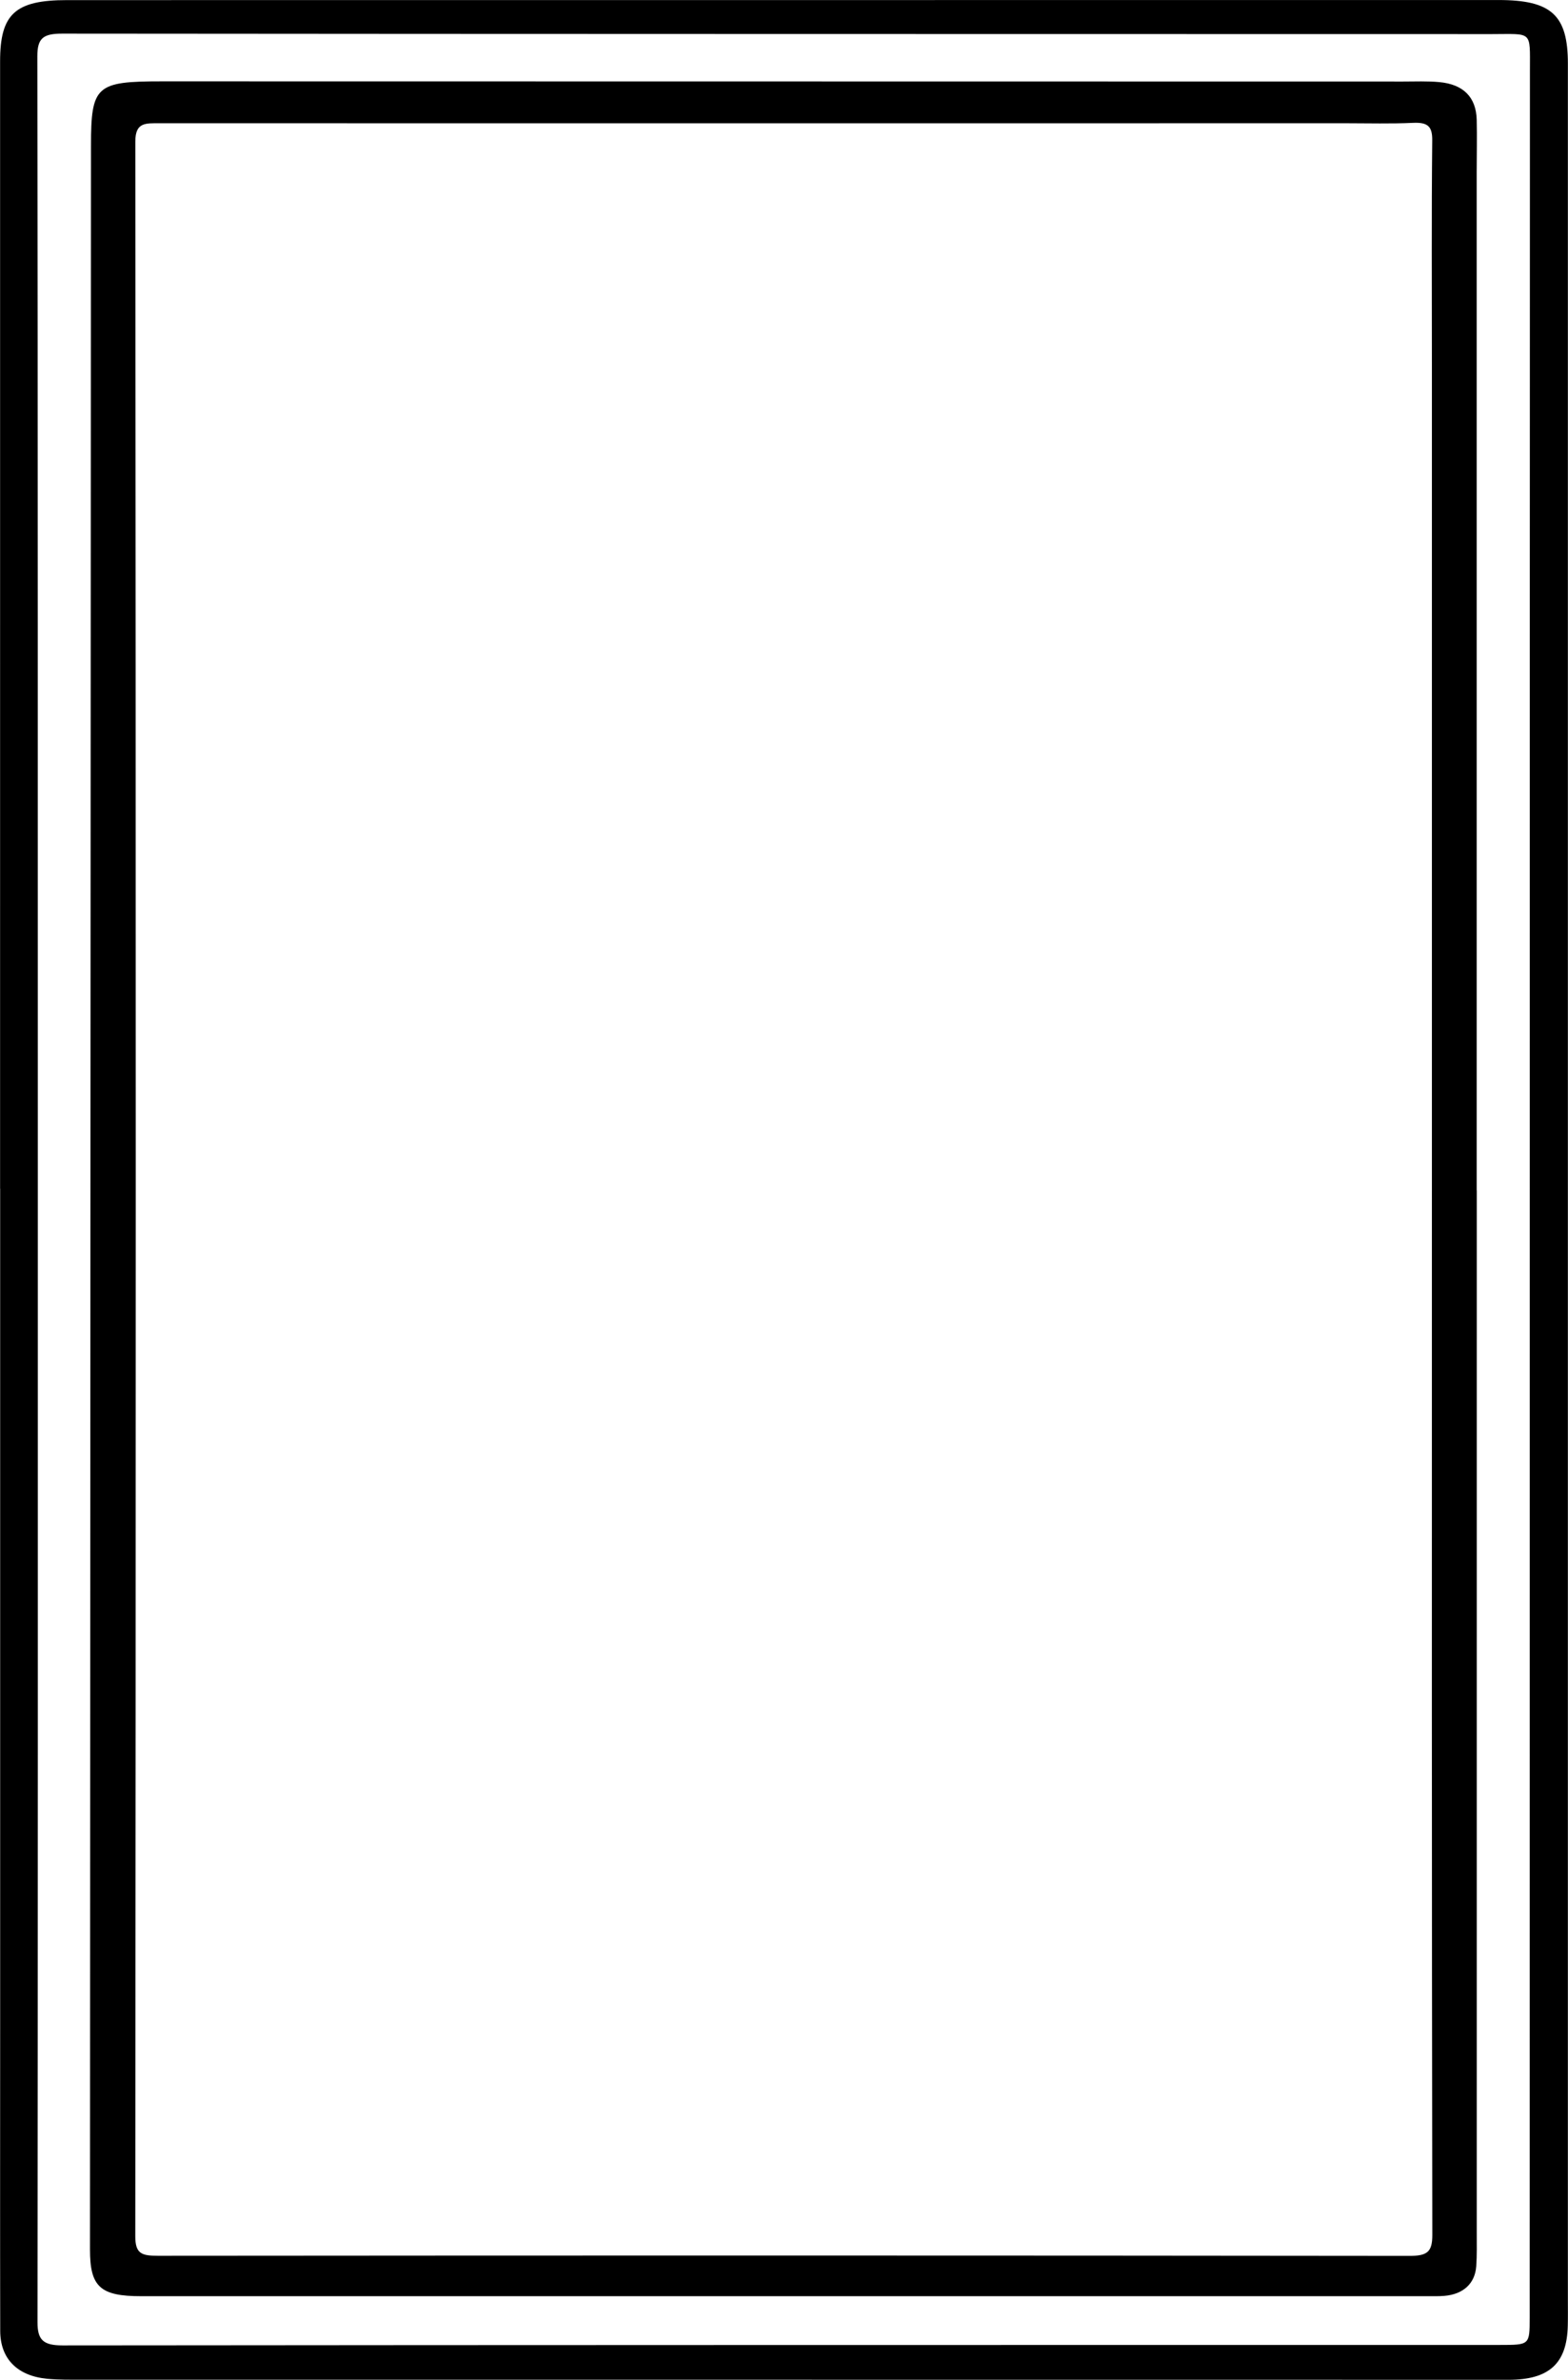
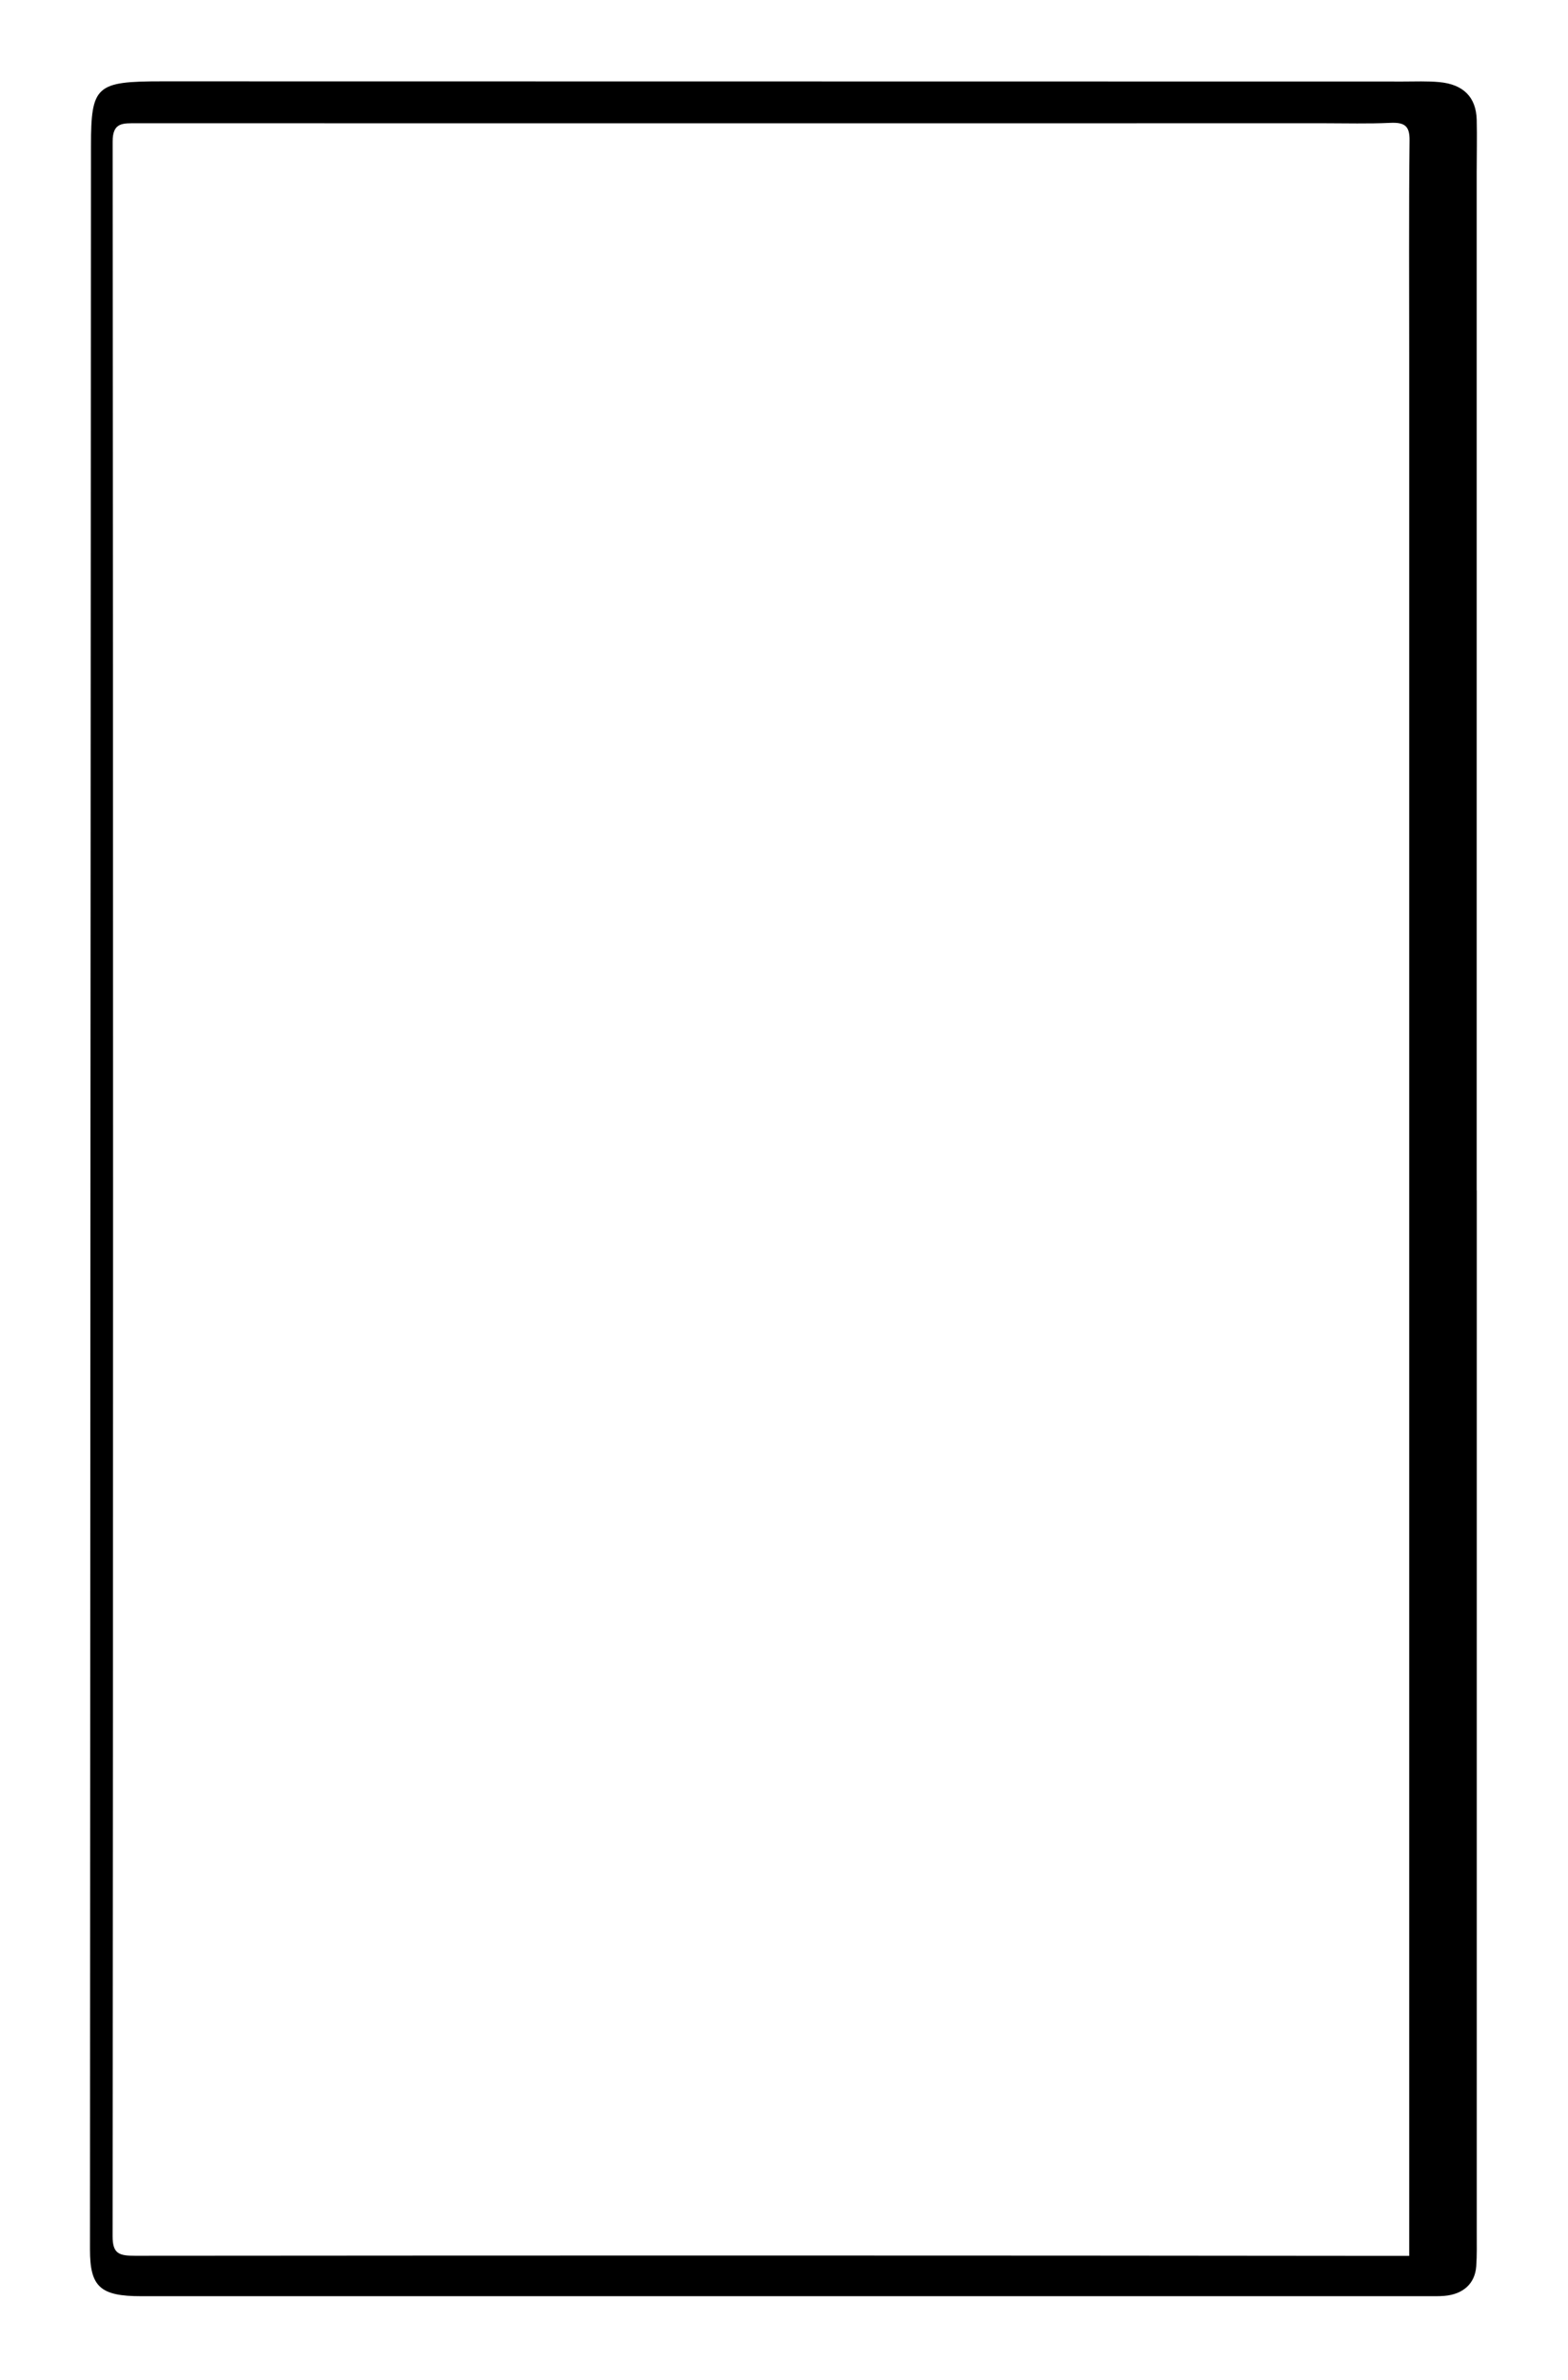
<svg xmlns="http://www.w3.org/2000/svg" height="3914.2" preserveAspectRatio="xMidYMid meet" version="1.0" viewBox="0.1 0.2 2579.3 3914.2" width="2579.3" zoomAndPan="magnify">
  <g id="change1_1">
-     <path d="m2579.2,3783.11c0,14.16.19,28.33-.16,42.48-1.53,61.97-30.71,88.58-97.52,88.64-109.93.08-219.87-.09-329.8-.09-671.68-.03-1343.37-.03-2015.05-.11-19.77,0-39.68.41-59.28-1.52-49.02-4.81-76.84-33.08-76.93-78.73-.34-165.91-.1-331.81-.09-497.72v-1380.84h-.12C.25,1337.12.25,719.02.26,100.92.26,22.98,25.3.38,110.24.38c784.92.02,1569.84-.03,2354.75-.13,87.09-.01,114.22,24.72,114.22,104.6-.02,1226.08-.01,2452.17-.01,3678.26Zm-62.42-3667.23c.02-66.15,4.6-59.57-62.84-59.58-783.82-.18-1567.64-.03-2351.45-.78-31.32-.03-41,7.41-40.95,37.25.93,620.12.7,1240.24.79,1860.37,0,622.14.17,1244.29-.53,1866.43-.03,28.73,9.05,38.1,41.13,38.07,788.22-.8,1576.43-.71,2364.65-.76,48.56-.01,48.77.08,48.78-44.54.06-581.68.04-1163.36.09-1745.04.05-650.48.09-1300.95.33-1951.42Z" />
-   </g>
+     </g>
  <g id="change1_2">
-     <path d="m2429.23,197.42c.69,28.31-.03,56.65-.03,84.98-.01,558.47-.01,1116.95-.01,1675.42h.14c0,571.63.01,1143.25-.03,1714.88,0,18.21.44,36.47-.83,54.62-1.98,28.49-21.32,46.21-52.24,48.84-9.82.84-19.78.54-29.67.54-704.74.03-1409.48.05-2114.22.02-67.27,0-84.26-15.31-84.23-76.69.46-1153.36.96-2306.72,1.64-3460.08.06-99.13,8.38-105.97,116.91-105.96,680.55.12,1361.11.18,2041.66.3,19.78,0,39.71-.89,59.32.93,39.89,3.7,60.68,24.99,61.59,62.2Zm-111.03,3513.01c29.41.03,38.05-6.12,38-34.41-.99-572.66-.74-1145.33-.69-1717.99V595.16c0-121.42-.71-242.84.55-364.24.24-23.3-7.7-29.78-31.83-28.65-36.19,1.68-72.54.64-108.82.64-650.9.06-1301.8.15-1952.7,0-23.25,0-40.02-1.74-39.99,30.09.97,1148.37.93,2296.75-.07,3445.12-.02,28.86,10.56,32.15,37.29,32.13,686.09-.57,1372.17-.59,2058.26.18Z" />
+     <path d="m2429.23,197.42c.69,28.31-.03,56.65-.03,84.98-.01,558.47-.01,1116.95-.01,1675.42h.14c0,571.63.01,1143.25-.03,1714.88,0,18.21.44,36.47-.83,54.62-1.98,28.49-21.32,46.21-52.24,48.84-9.82.84-19.78.54-29.67.54-704.74.03-1409.48.05-2114.22.02-67.27,0-84.26-15.31-84.23-76.69.46-1153.36.96-2306.72,1.64-3460.08.06-99.13,8.38-105.97,116.91-105.96,680.55.12,1361.11.18,2041.66.3,19.78,0,39.71-.89,59.32.93,39.89,3.7,60.68,24.99,61.59,62.2Zm-111.03,3513.01V595.16c0-121.42-.71-242.84.55-364.24.24-23.3-7.7-29.78-31.83-28.65-36.19,1.68-72.54.64-108.82.64-650.9.06-1301.8.15-1952.7,0-23.25,0-40.02-1.74-39.99,30.09.97,1148.37.93,2296.75-.07,3445.12-.02,28.86,10.56,32.15,37.29,32.13,686.09-.57,1372.17-.59,2058.26.18Z" />
  </g>
</svg>